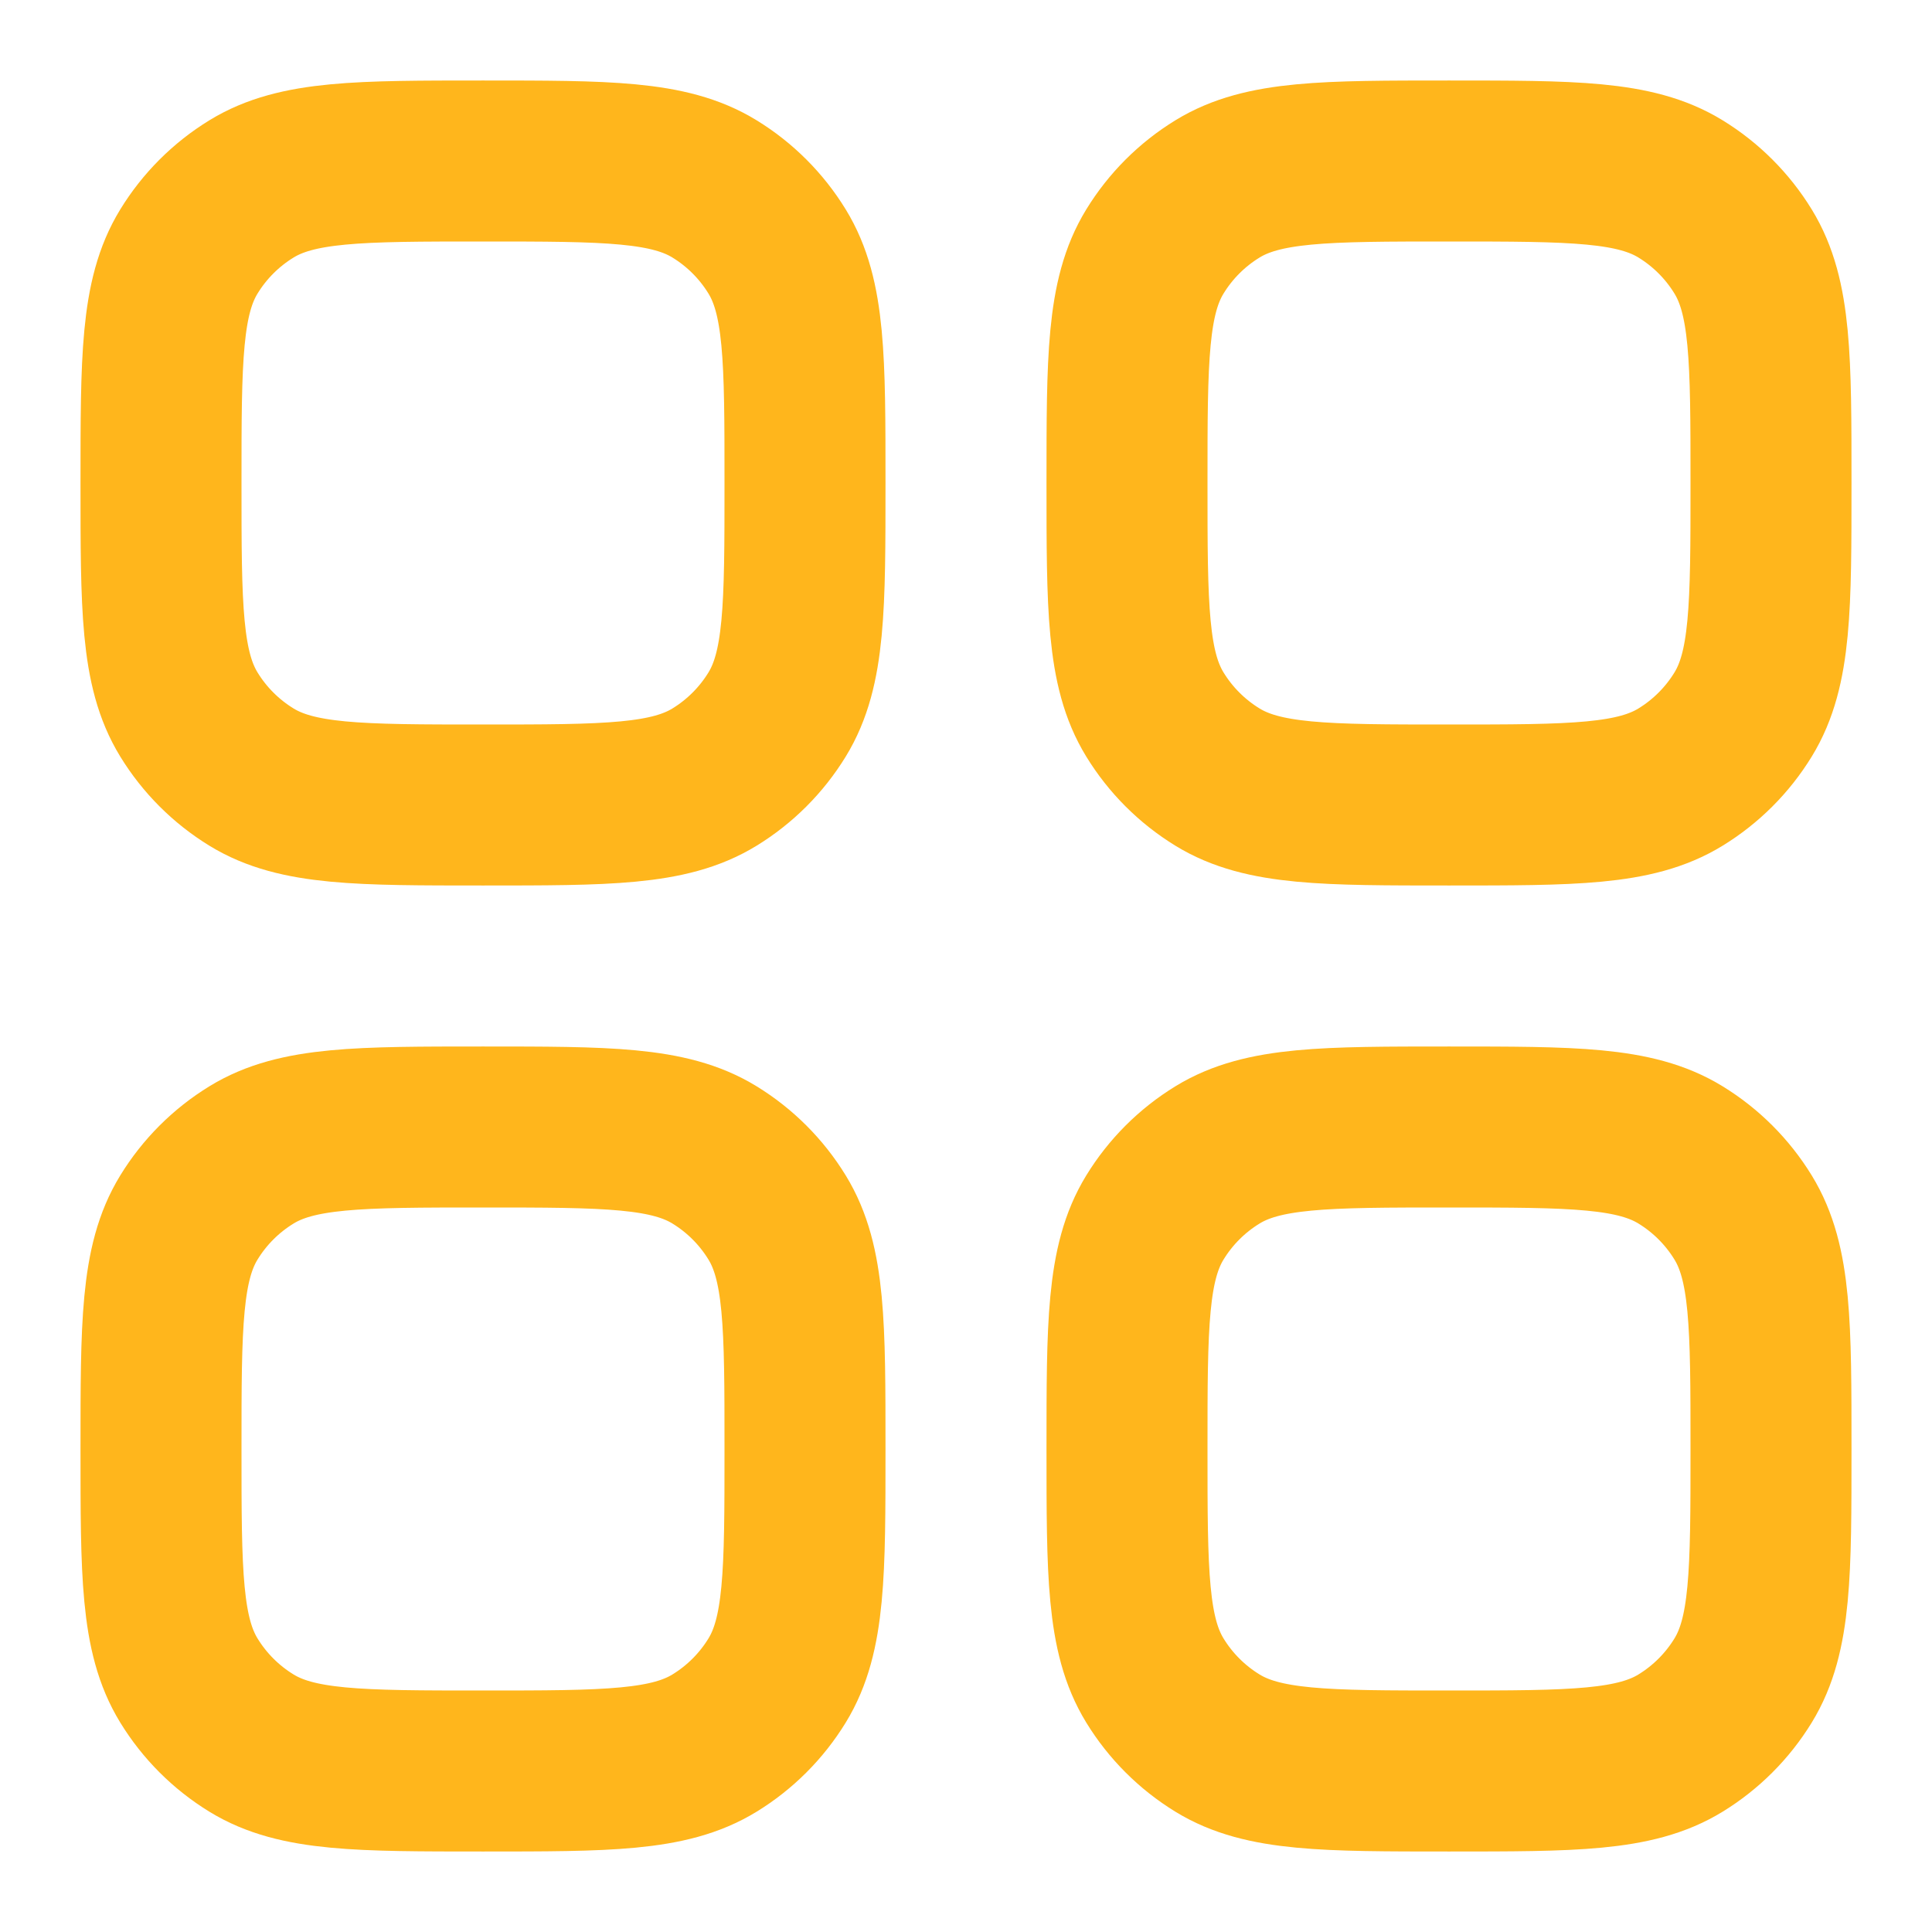
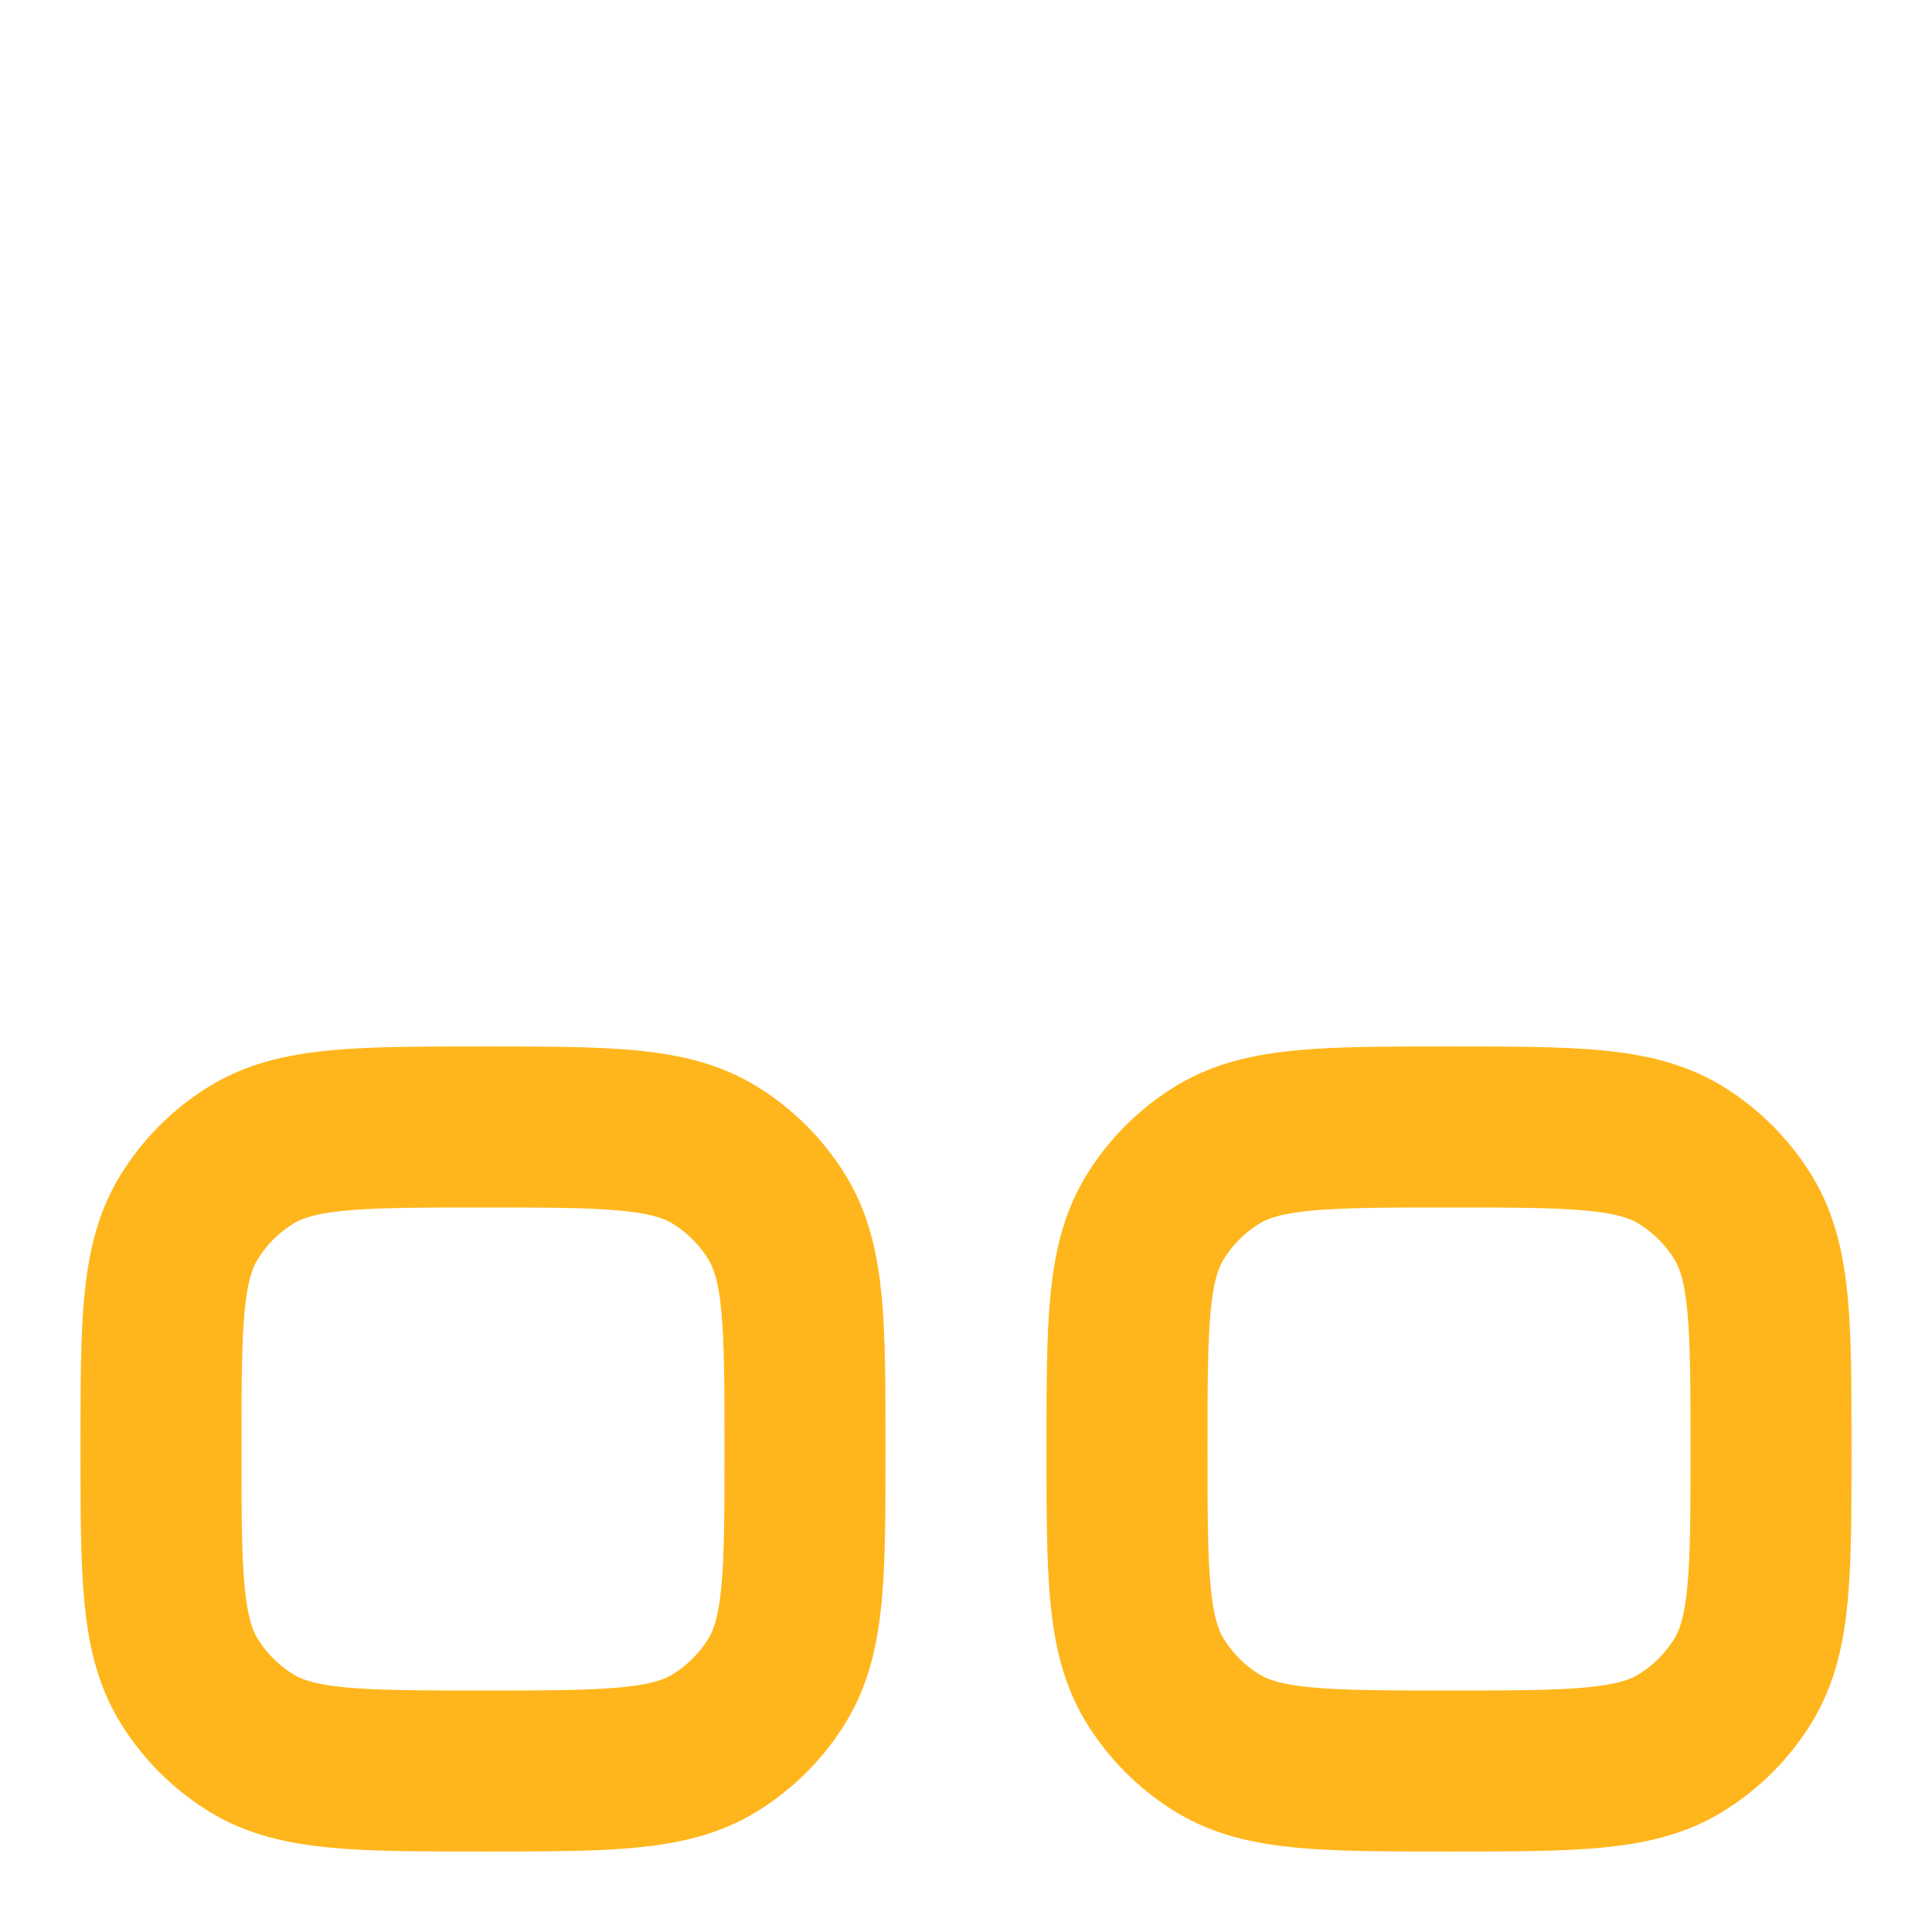
<svg xmlns="http://www.w3.org/2000/svg" width="18" height="18" viewBox="0 0 18 18" fill="none">
  <path d="M1.5 13.5C1.5 12.345 1.5 11.767 1.76 11.343C1.906 11.105 2.105 10.906 2.343 10.76C2.767 10.5 3.345 10.5 4.5 10.5C5.655 10.5 6.233 10.5 6.657 10.76C6.895 10.906 7.094 11.105 7.24 11.343C7.5 11.767 7.5 12.345 7.5 13.5C7.5 14.655 7.5 15.233 7.24 15.657C7.094 15.895 6.895 16.094 6.657 16.24C6.233 16.5 5.655 16.5 4.5 16.5C3.345 16.5 2.767 16.5 2.343 16.24C2.105 16.094 1.906 15.895 1.76 15.657C1.5 15.233 1.5 14.655 1.5 13.5Z" stroke="#FFB61C" stroke-width="1.5" />
  <path d="M10.5 13.5C10.5 12.345 10.5 11.767 10.76 11.343C10.906 11.105 11.105 10.906 11.343 10.76C11.767 10.5 12.345 10.5 13.5 10.5C14.655 10.5 15.233 10.5 15.657 10.76C15.895 10.906 16.094 11.105 16.24 11.343C16.5 11.767 16.5 12.345 16.5 13.5C16.5 14.655 16.5 15.233 16.24 15.657C16.094 15.895 15.895 16.094 15.657 16.24C15.233 16.5 14.655 16.5 13.5 16.5C12.345 16.5 11.767 16.5 11.343 16.24C11.105 16.094 10.906 15.895 10.76 15.657C10.5 15.233 10.5 14.655 10.5 13.5Z" stroke="#FFB61C" stroke-width="1.5" />
-   <path d="M1.5 4.5C1.5 3.345 1.5 2.767 1.76 2.343C1.906 2.105 2.105 1.906 2.343 1.76C2.767 1.5 3.345 1.5 4.5 1.5C5.655 1.5 6.233 1.5 6.657 1.76C6.895 1.906 7.094 2.105 7.24 2.343C7.5 2.767 7.5 3.345 7.5 4.5C7.5 5.655 7.5 6.233 7.24 6.657C7.094 6.895 6.895 7.094 6.657 7.24C6.233 7.5 5.655 7.5 4.5 7.5C3.345 7.5 2.767 7.5 2.343 7.24C2.105 7.094 1.906 6.895 1.76 6.657C1.5 6.233 1.5 5.655 1.5 4.5Z" stroke="#FFB61C" stroke-width="1.5" />
-   <path d="M10.5 4.5C10.5 3.345 10.5 2.767 10.76 2.343C10.906 2.105 11.105 1.906 11.343 1.76C11.767 1.5 12.345 1.5 13.5 1.5C14.655 1.5 15.233 1.5 15.657 1.76C15.895 1.906 16.094 2.105 16.24 2.343C16.5 2.767 16.5 3.345 16.5 4.5C16.5 5.655 16.5 6.233 16.24 6.657C16.094 6.895 15.895 7.094 15.657 7.24C15.233 7.5 14.655 7.5 13.5 7.5C12.345 7.5 11.767 7.5 11.343 7.24C11.105 7.094 10.906 6.895 10.76 6.657C10.5 6.233 10.5 5.655 10.5 4.5Z" stroke="#FFB61C" stroke-width="1.5" />
</svg>